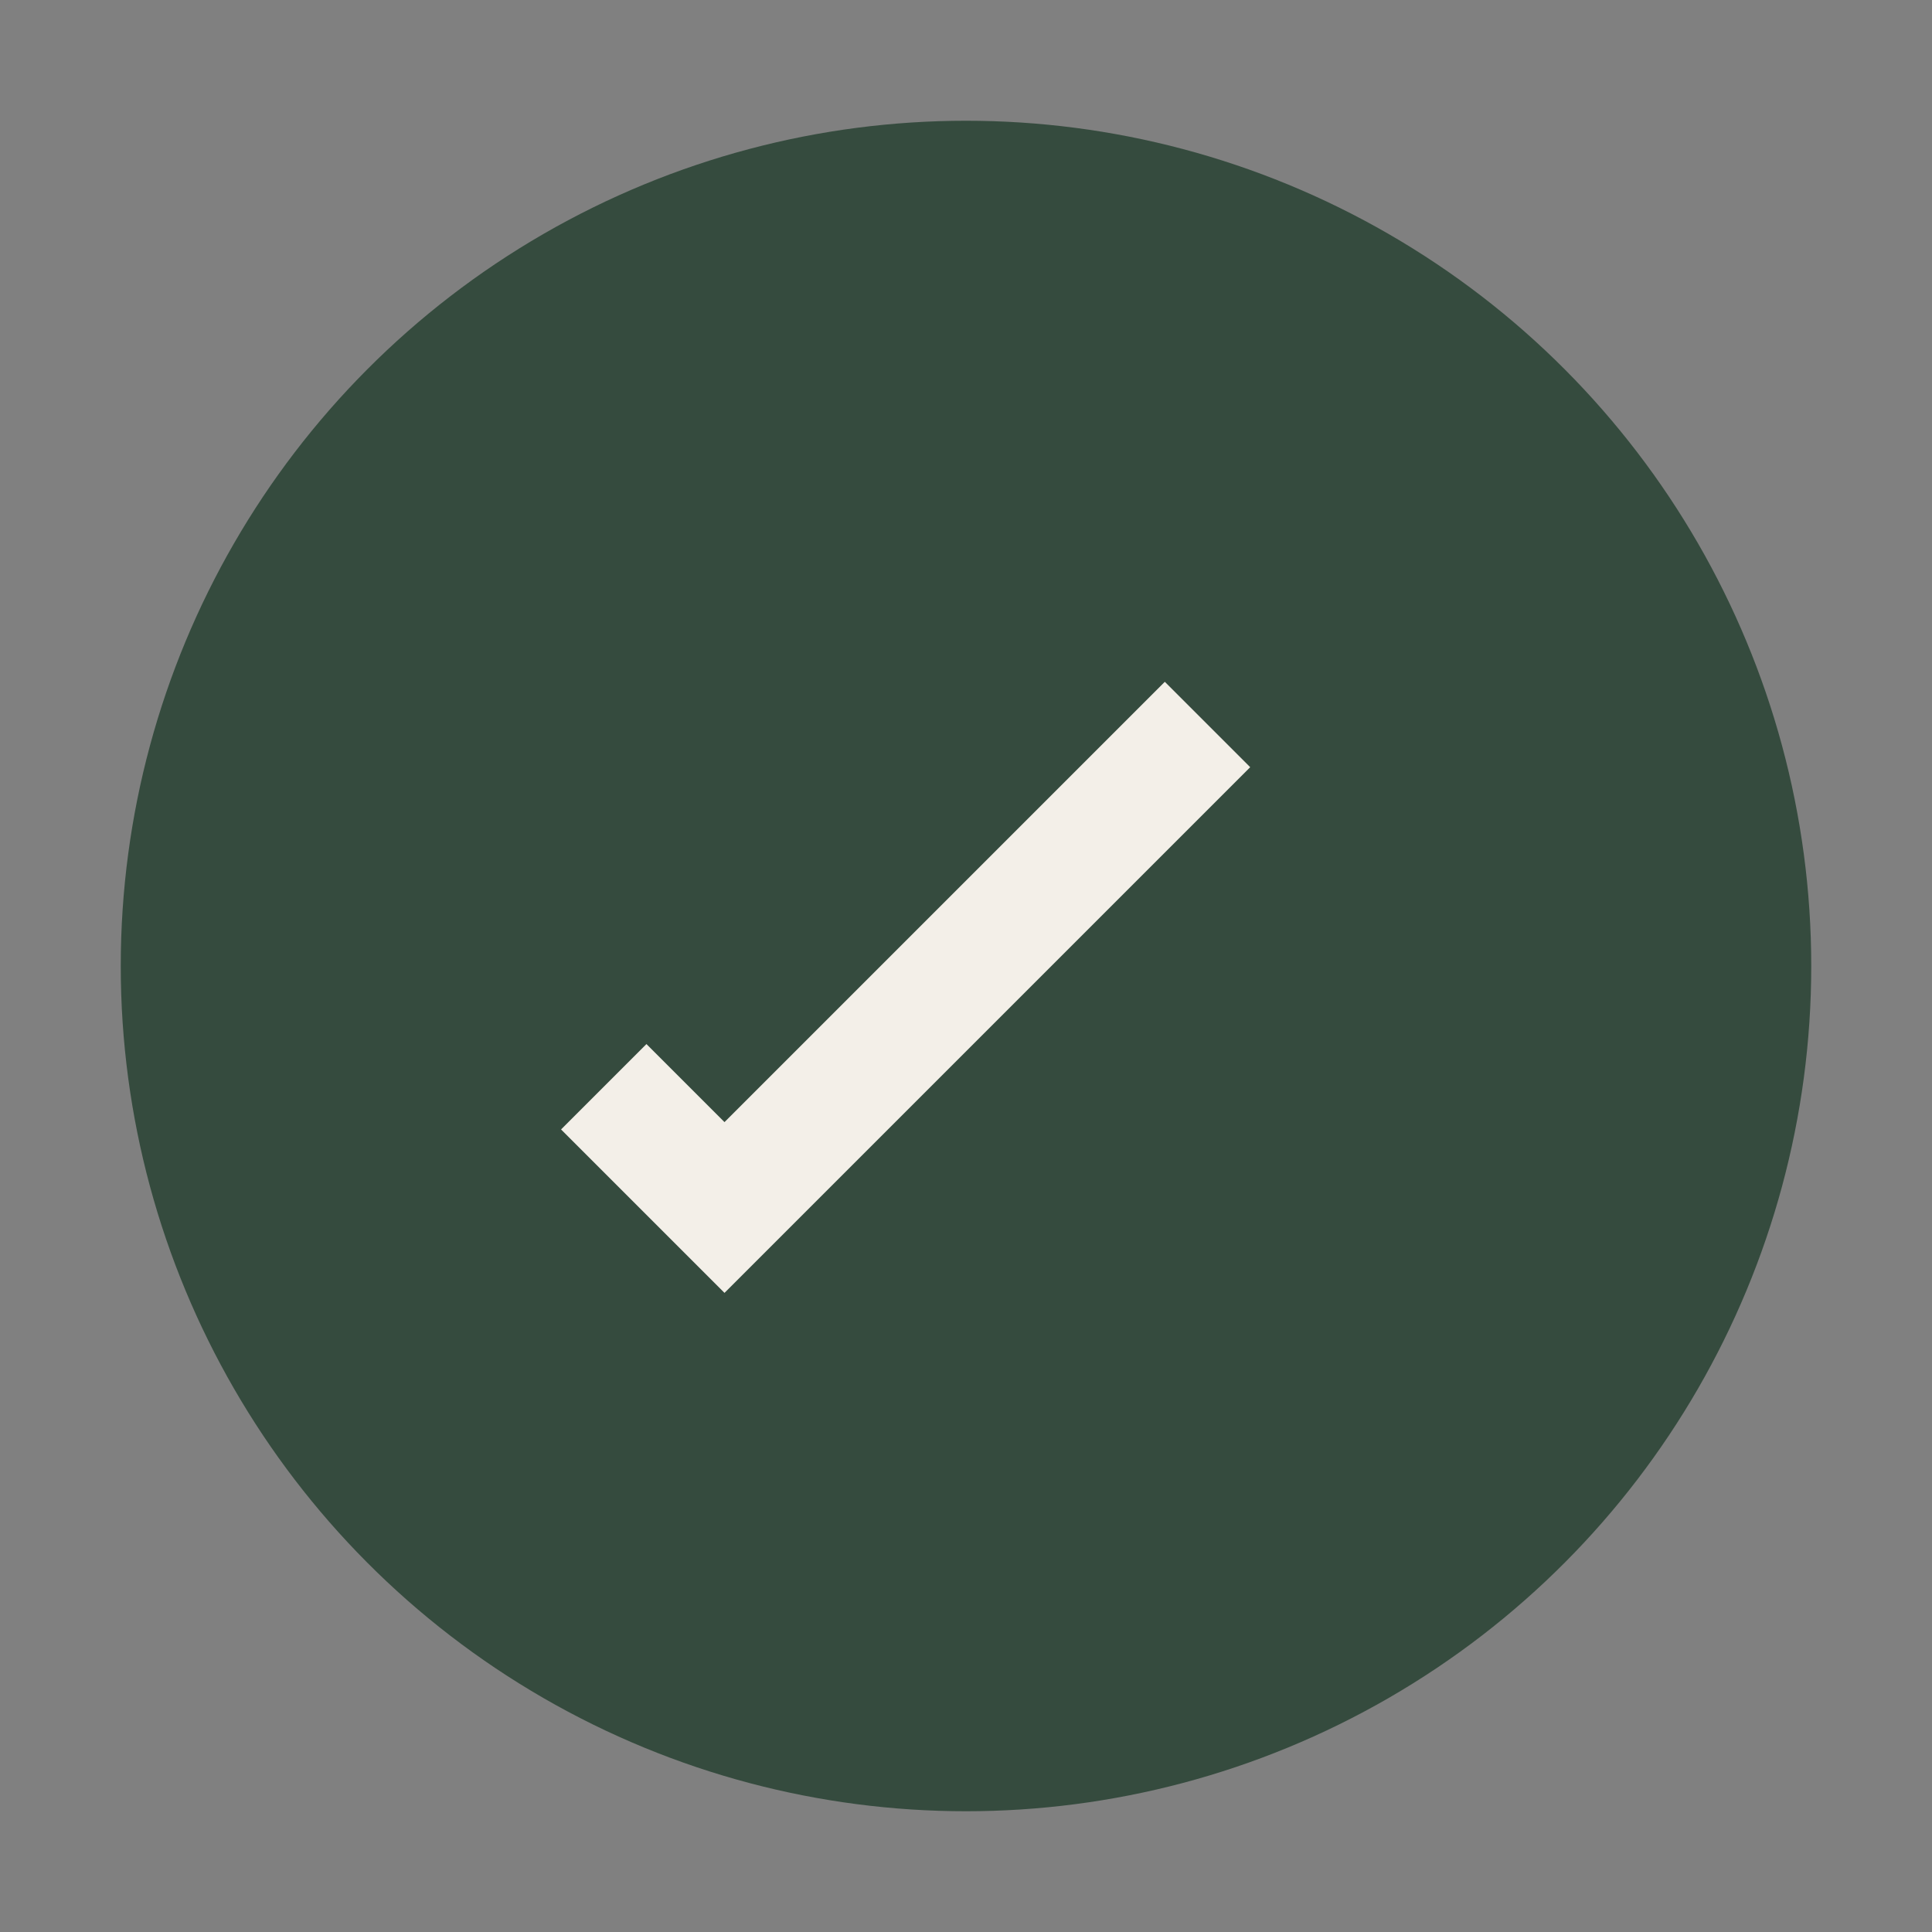
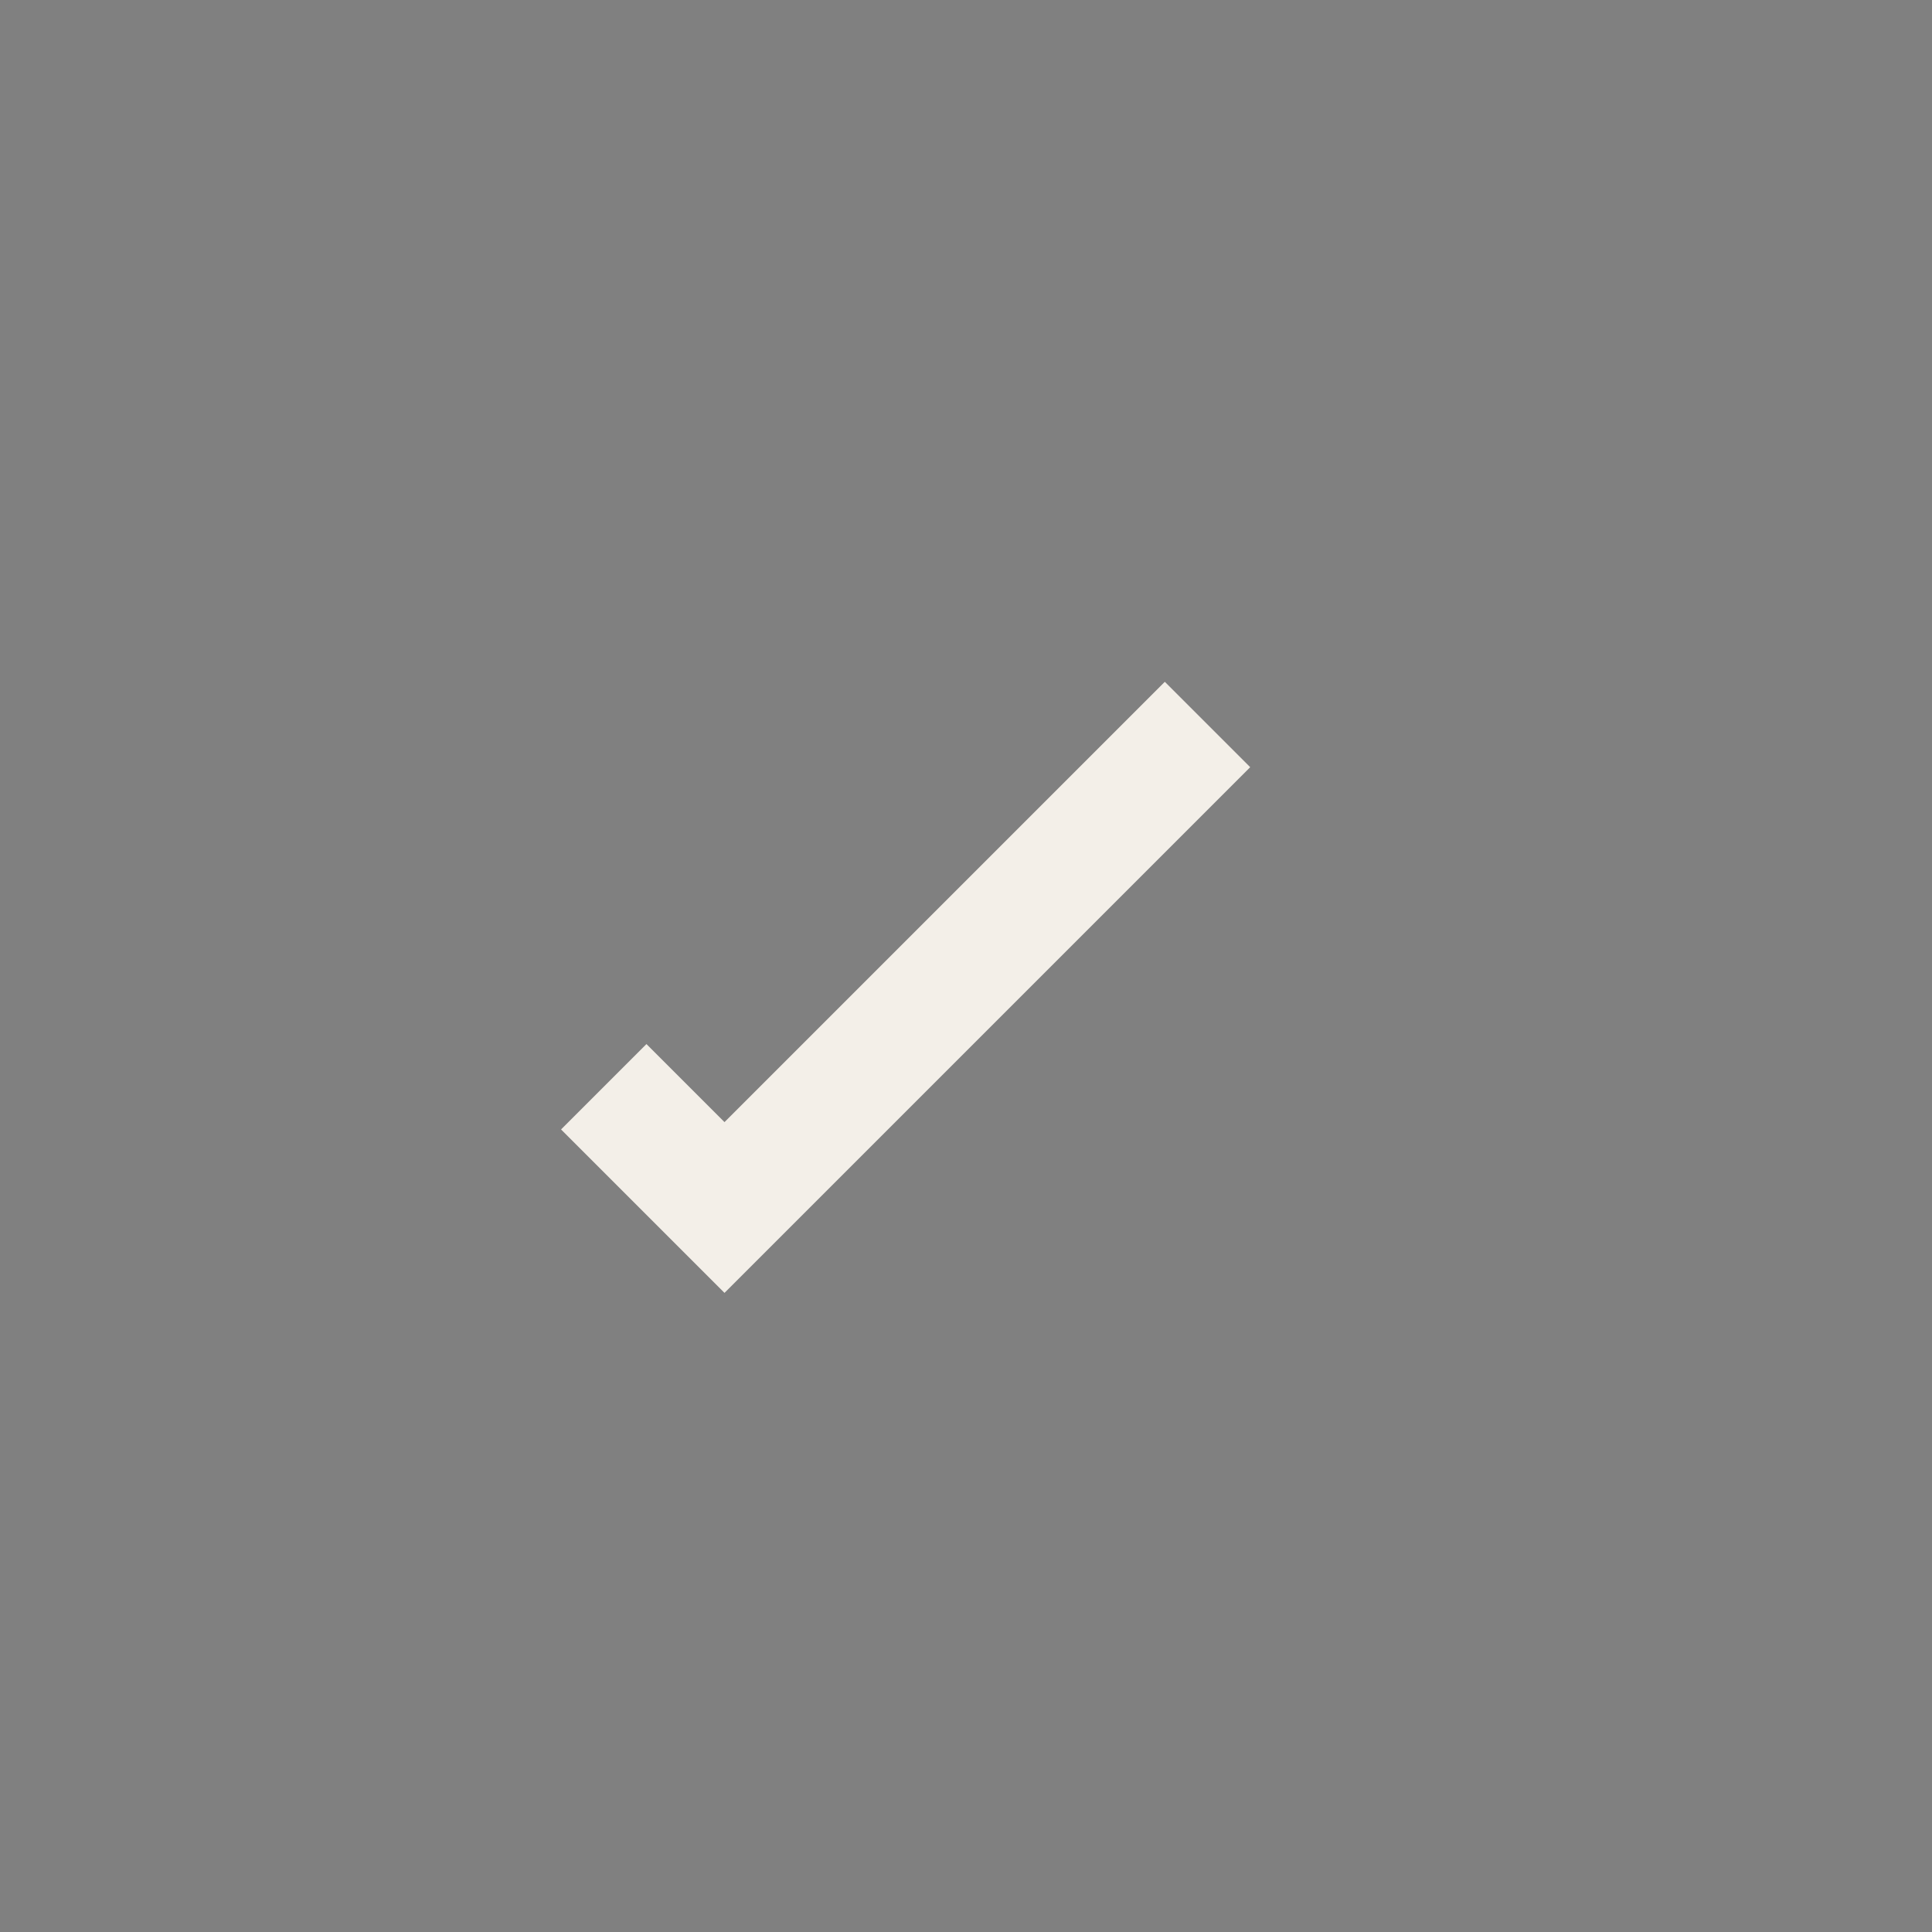
<svg xmlns="http://www.w3.org/2000/svg" width="32" height="32" viewBox="0 0 32 32">
  <rect x="0" y="0" width="32" height="32" fill="#808080" stroke="none" />
-   <circle cx="16" cy="16" r="14" fill="#354B3E" />
  <path d="M10 18l2 2 8-8" stroke="#F3EFE8" stroke-width="2" fill="none" />
</svg>